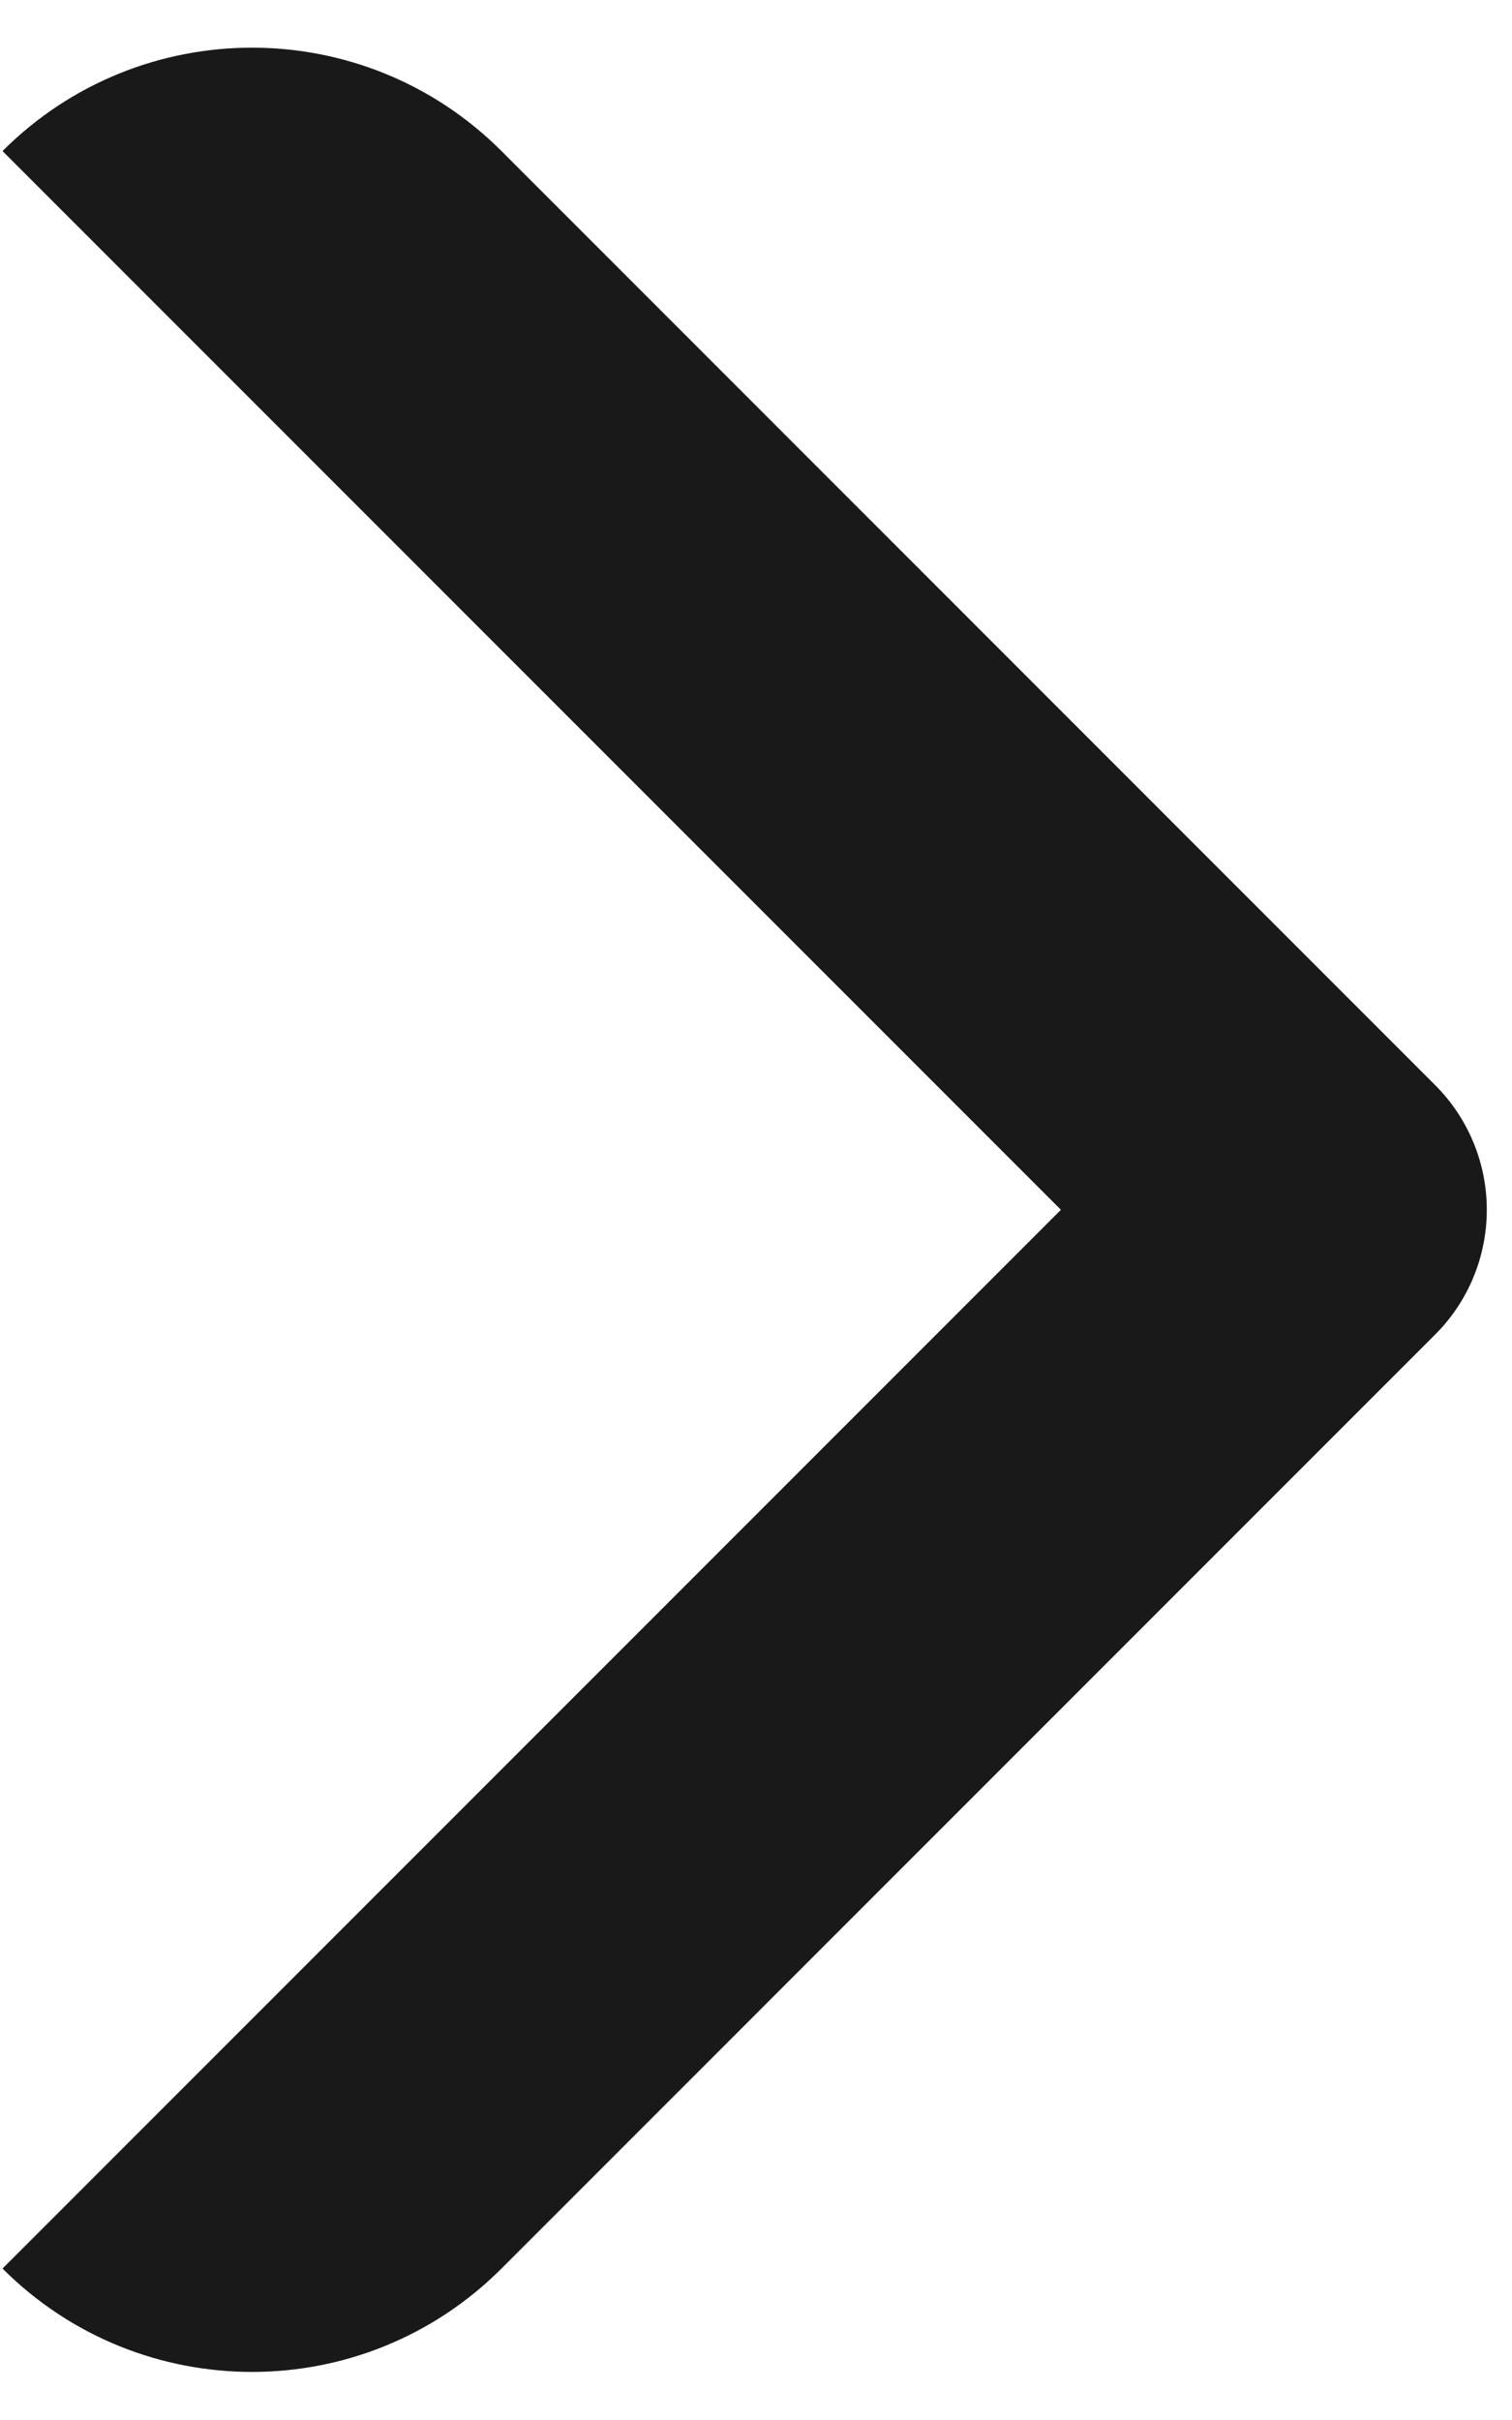
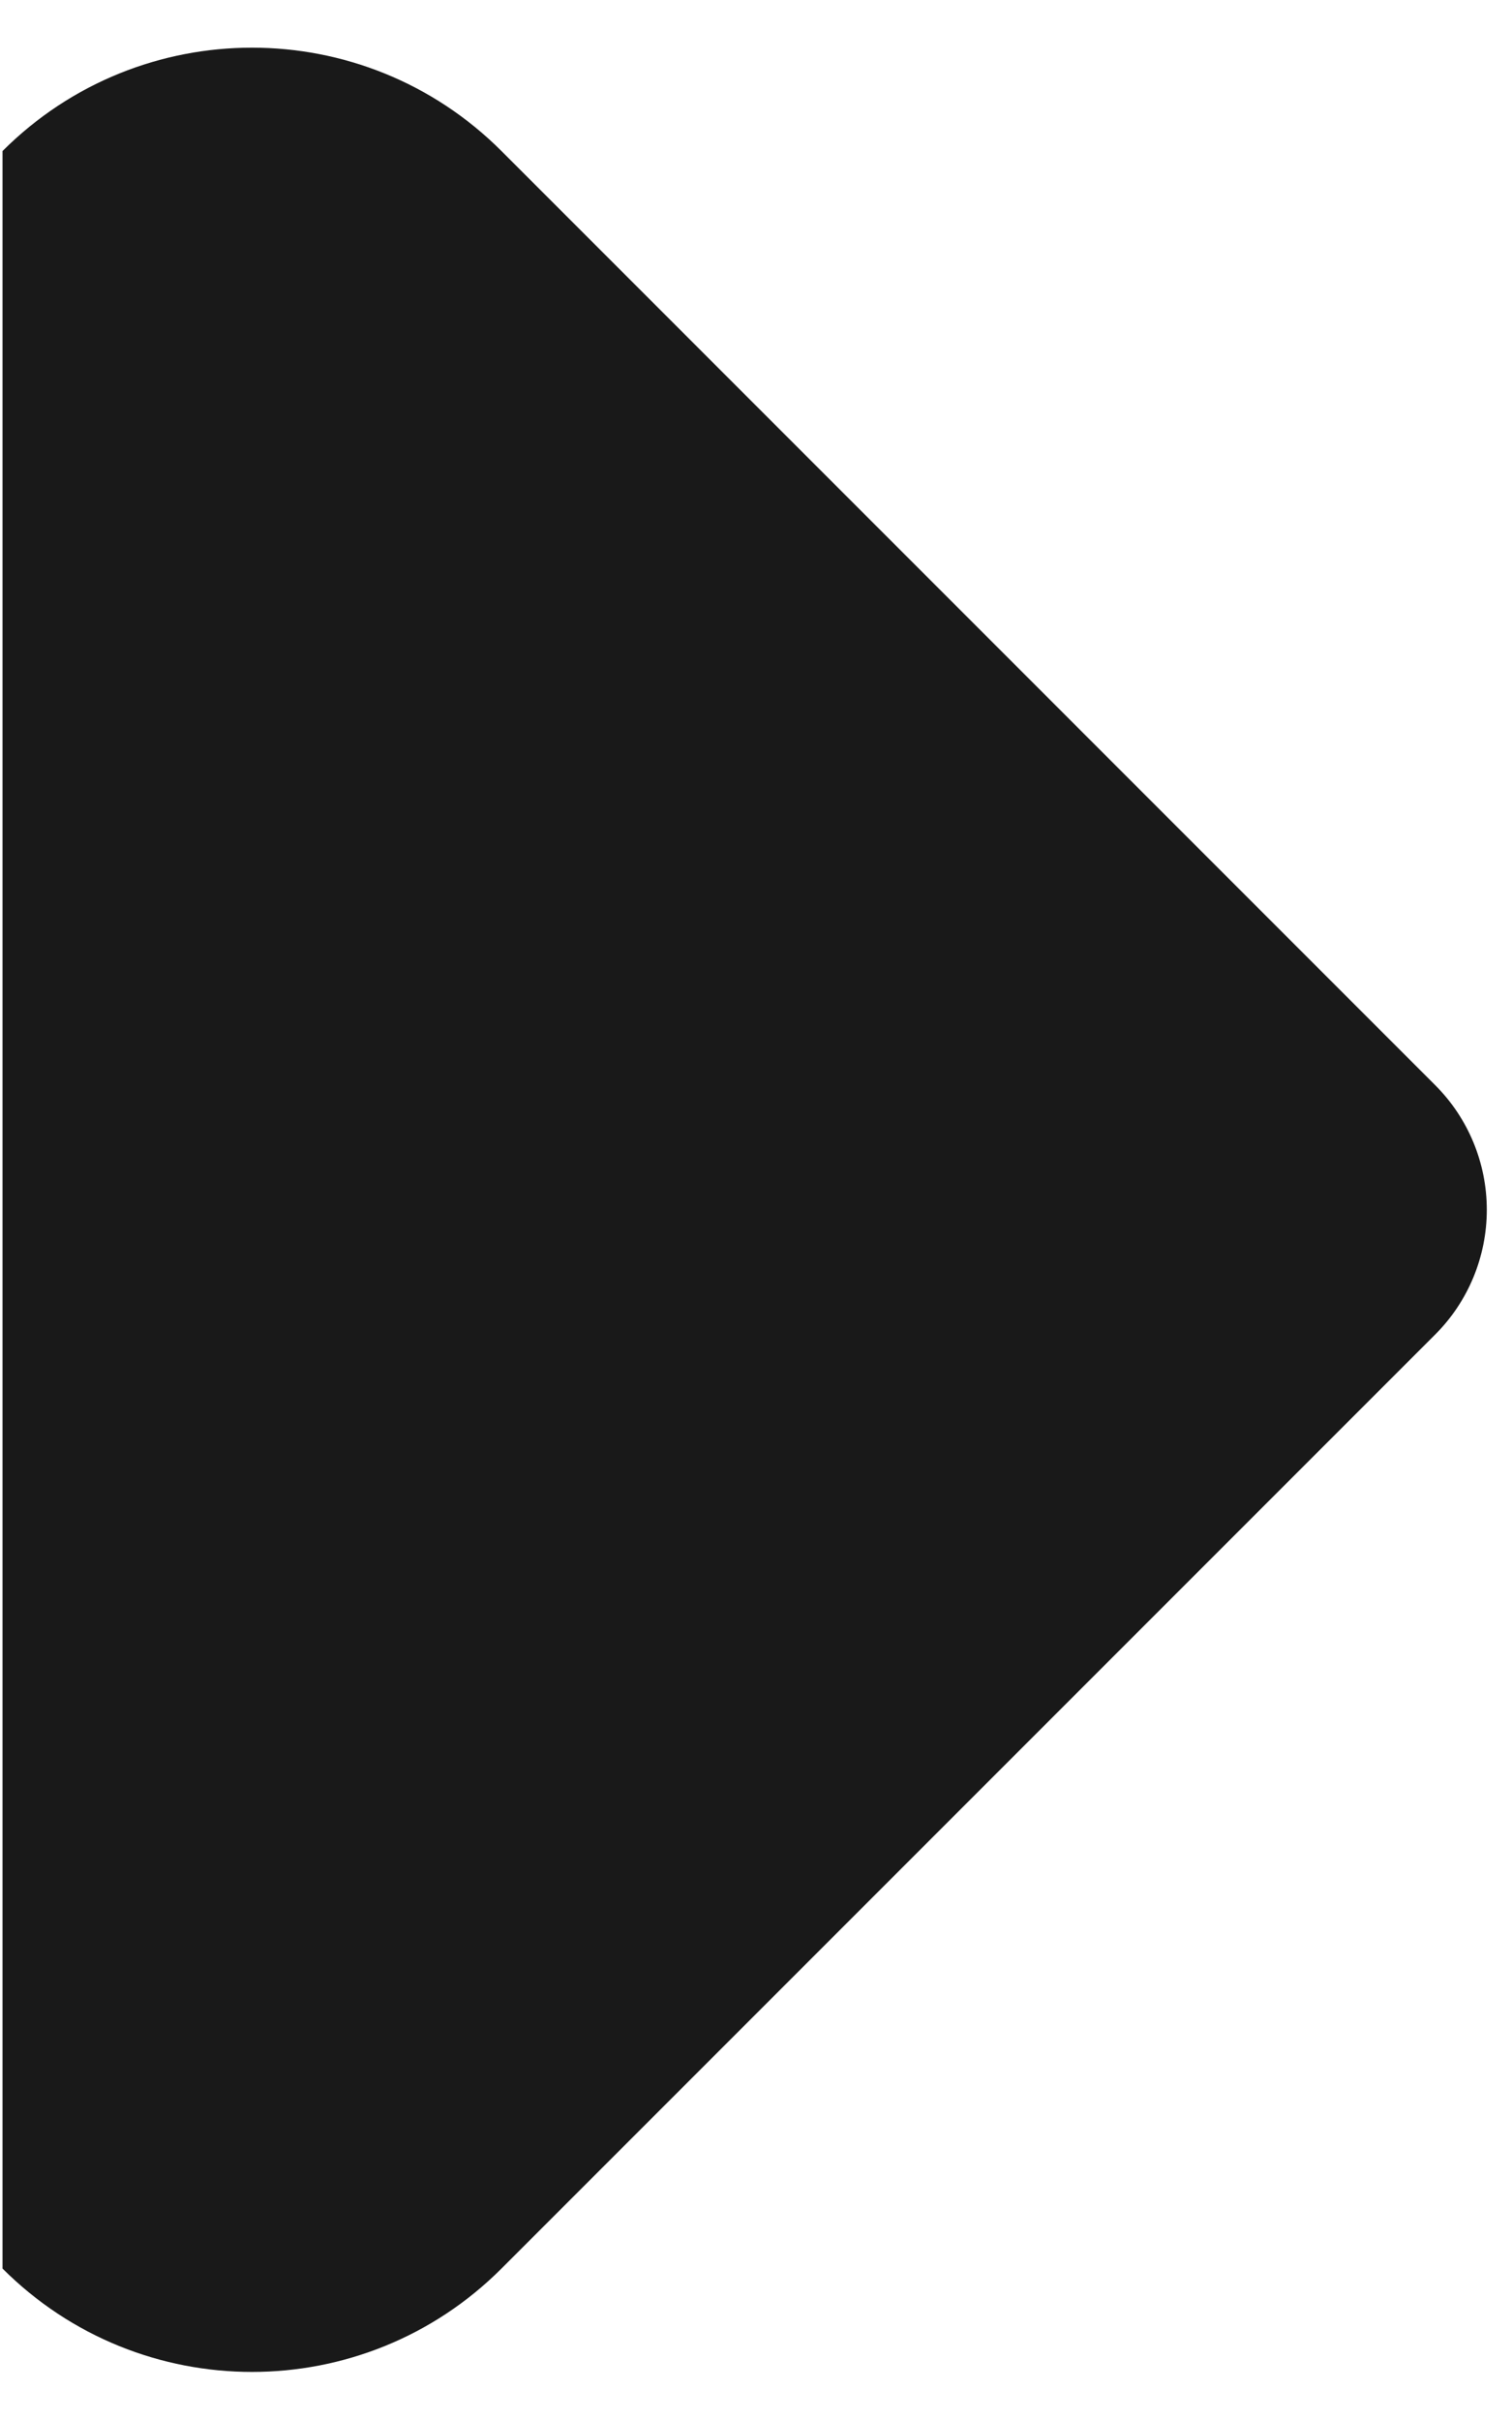
<svg xmlns="http://www.w3.org/2000/svg" width="15" height="24" viewBox="0 0 15 24" fill="none">
-   <path fill-rule="evenodd" clip-rule="evenodd" d="M0.025 1.498L10.525 11.998L0.025 22.498C1.392 23.865 3.608 23.865 4.975 22.498L14.237 13.236C14.566 12.908 14.75 12.462 14.75 11.998C14.75 11.534 14.566 11.089 14.237 10.761L4.975 1.498C3.608 0.131 1.392 0.131 0.025 1.498Z" fill="#191919" />
+   <path fill-rule="evenodd" clip-rule="evenodd" d="M0.025 1.498L0.025 22.498C1.392 23.865 3.608 23.865 4.975 22.498L14.237 13.236C14.566 12.908 14.75 12.462 14.75 11.998C14.75 11.534 14.566 11.089 14.237 10.761L4.975 1.498C3.608 0.131 1.392 0.131 0.025 1.498Z" fill="#191919" />
</svg>